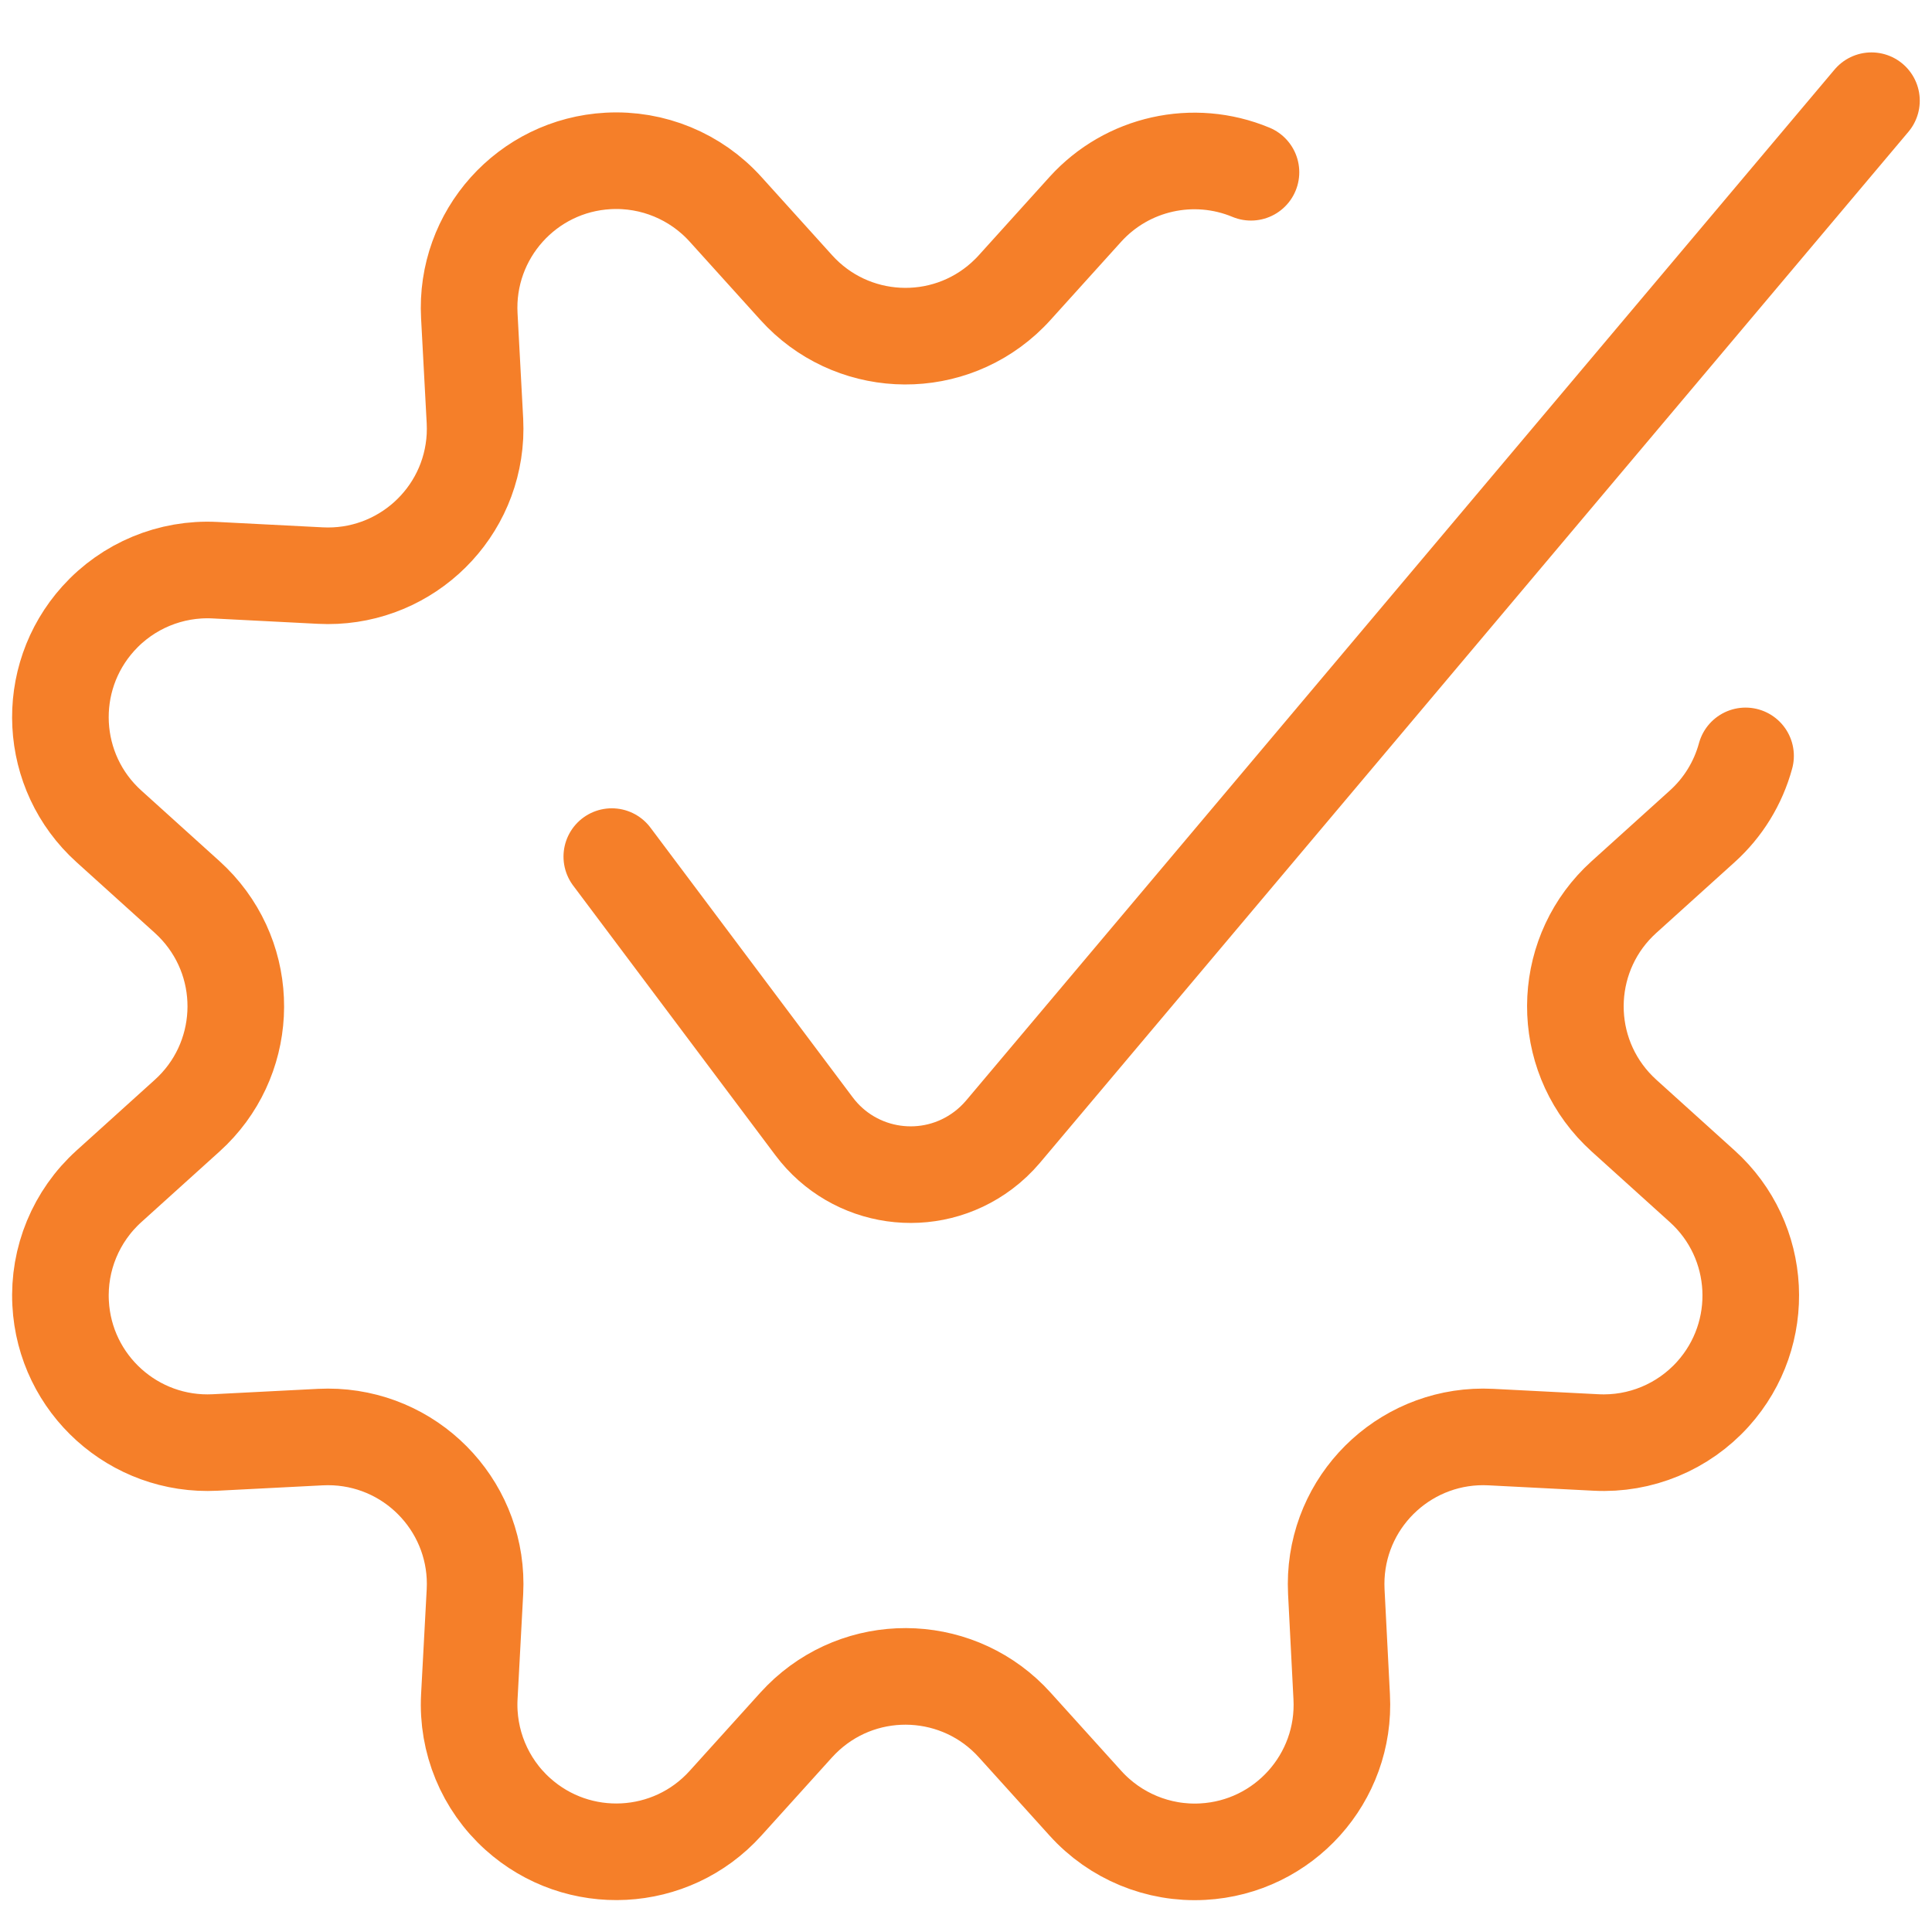
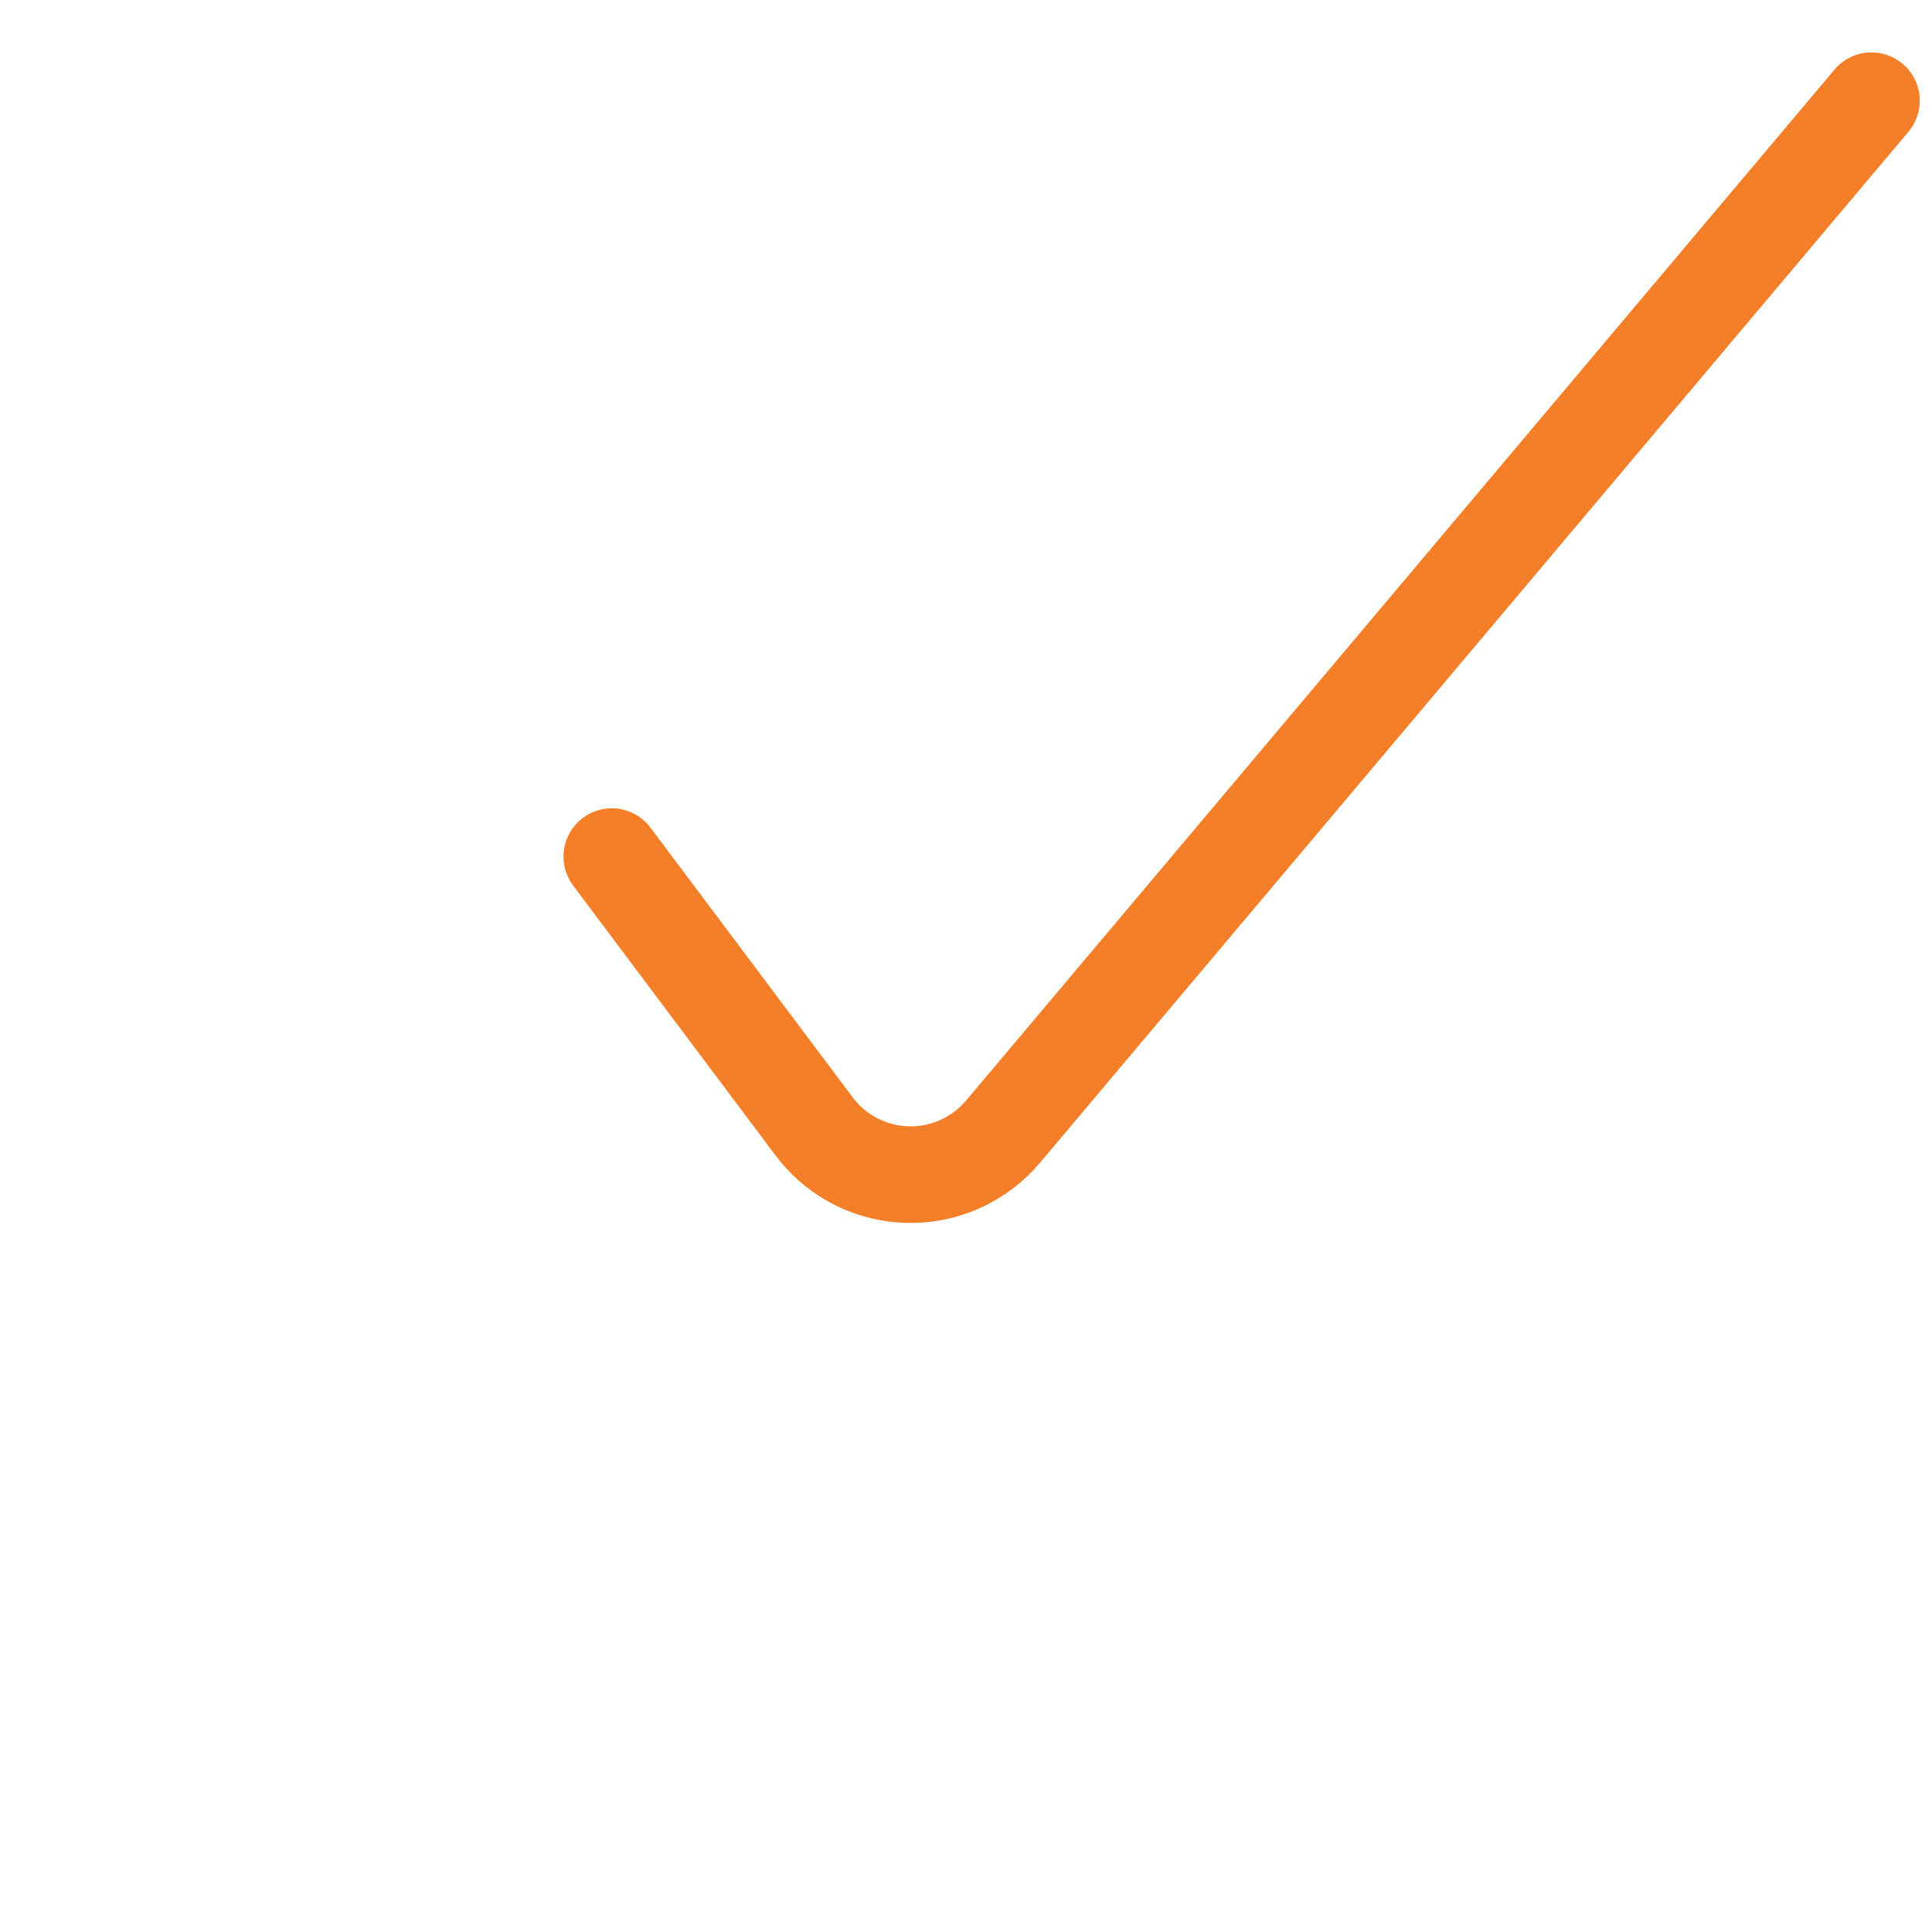
<svg xmlns="http://www.w3.org/2000/svg" version="1.1" id="Layer_1" x="0px" y="0px" viewBox="0 0 24 24" style="enable-background:new 0 0 24 24;" xml:space="preserve">
  <style type="text/css">
	.st0{fill:none;stroke:#F57F29;stroke-width:1.2;stroke-linecap:round;stroke-linejoin:round;}
</style>
  <title>cog-approved</title>
-   <path class="st0" d="M21.684,9.39c-0.092,0.338-0.279,0.642-0.539,0.876l-0.972,0.878c-0.749,0.676-0.809,1.832-0.132,2.582  c0.042,0.046,0.086,0.09,0.132,0.132l0.972,0.878c0.75,0.676,0.809,1.832,0.133,2.582c-0.369,0.409-0.902,0.63-1.452,0.601  l-1.308-0.067c-1.008-0.051-1.867,0.725-1.918,1.733c-0.003,0.062-0.003,0.124,0,0.186l0.067,1.308  c0.054,1.008-0.719,1.869-1.727,1.923c-0.552,0.03-1.087-0.192-1.457-0.602l-0.878-0.972c-0.676-0.749-1.832-0.809-2.582-0.132  c-0.046,0.042-0.09,0.086-0.132,0.132L9.013,22.4c-0.676,0.75-1.832,0.809-2.582,0.133c-0.41-0.369-0.63-0.904-0.601-1.454  l0.07-1.308c0.052-1.008-0.724-1.867-1.732-1.919c-0.062-0.003-0.125-0.003-0.187,0l-1.308,0.067  c-1.008,0.052-1.868-0.723-1.92-1.731c-0.029-0.55,0.192-1.083,0.601-1.452l0.972-0.878c0.749-0.676,0.809-1.832,0.132-2.582  c-0.042-0.046-0.086-0.09-0.132-0.132l-0.972-0.878C0.604,9.59,0.545,8.434,1.221,7.684c0.368-0.408,0.9-0.629,1.449-0.601  L3.978,7.15C4.986,7.203,5.847,6.429,5.9,5.421c0.003-0.063,0.003-0.127,0-0.19L5.83,3.923c-0.055-1.008,0.718-1.87,1.726-1.924  C8.108,1.969,8.643,2.19,9.013,2.6l0.878,0.972c0.675,0.749,1.829,0.81,2.579,0.135c0.047-0.043,0.093-0.088,0.135-0.135L13.483,2.6  c0.519-0.573,1.343-0.757,2.057-0.46" />
  <path class="st0" d="M7.6,10.641l2.513,3.351c0.497,0.663,1.437,0.797,2.1,0.299c0.091-0.068,0.174-0.147,0.247-0.233L23.248,1.251" />
</svg>